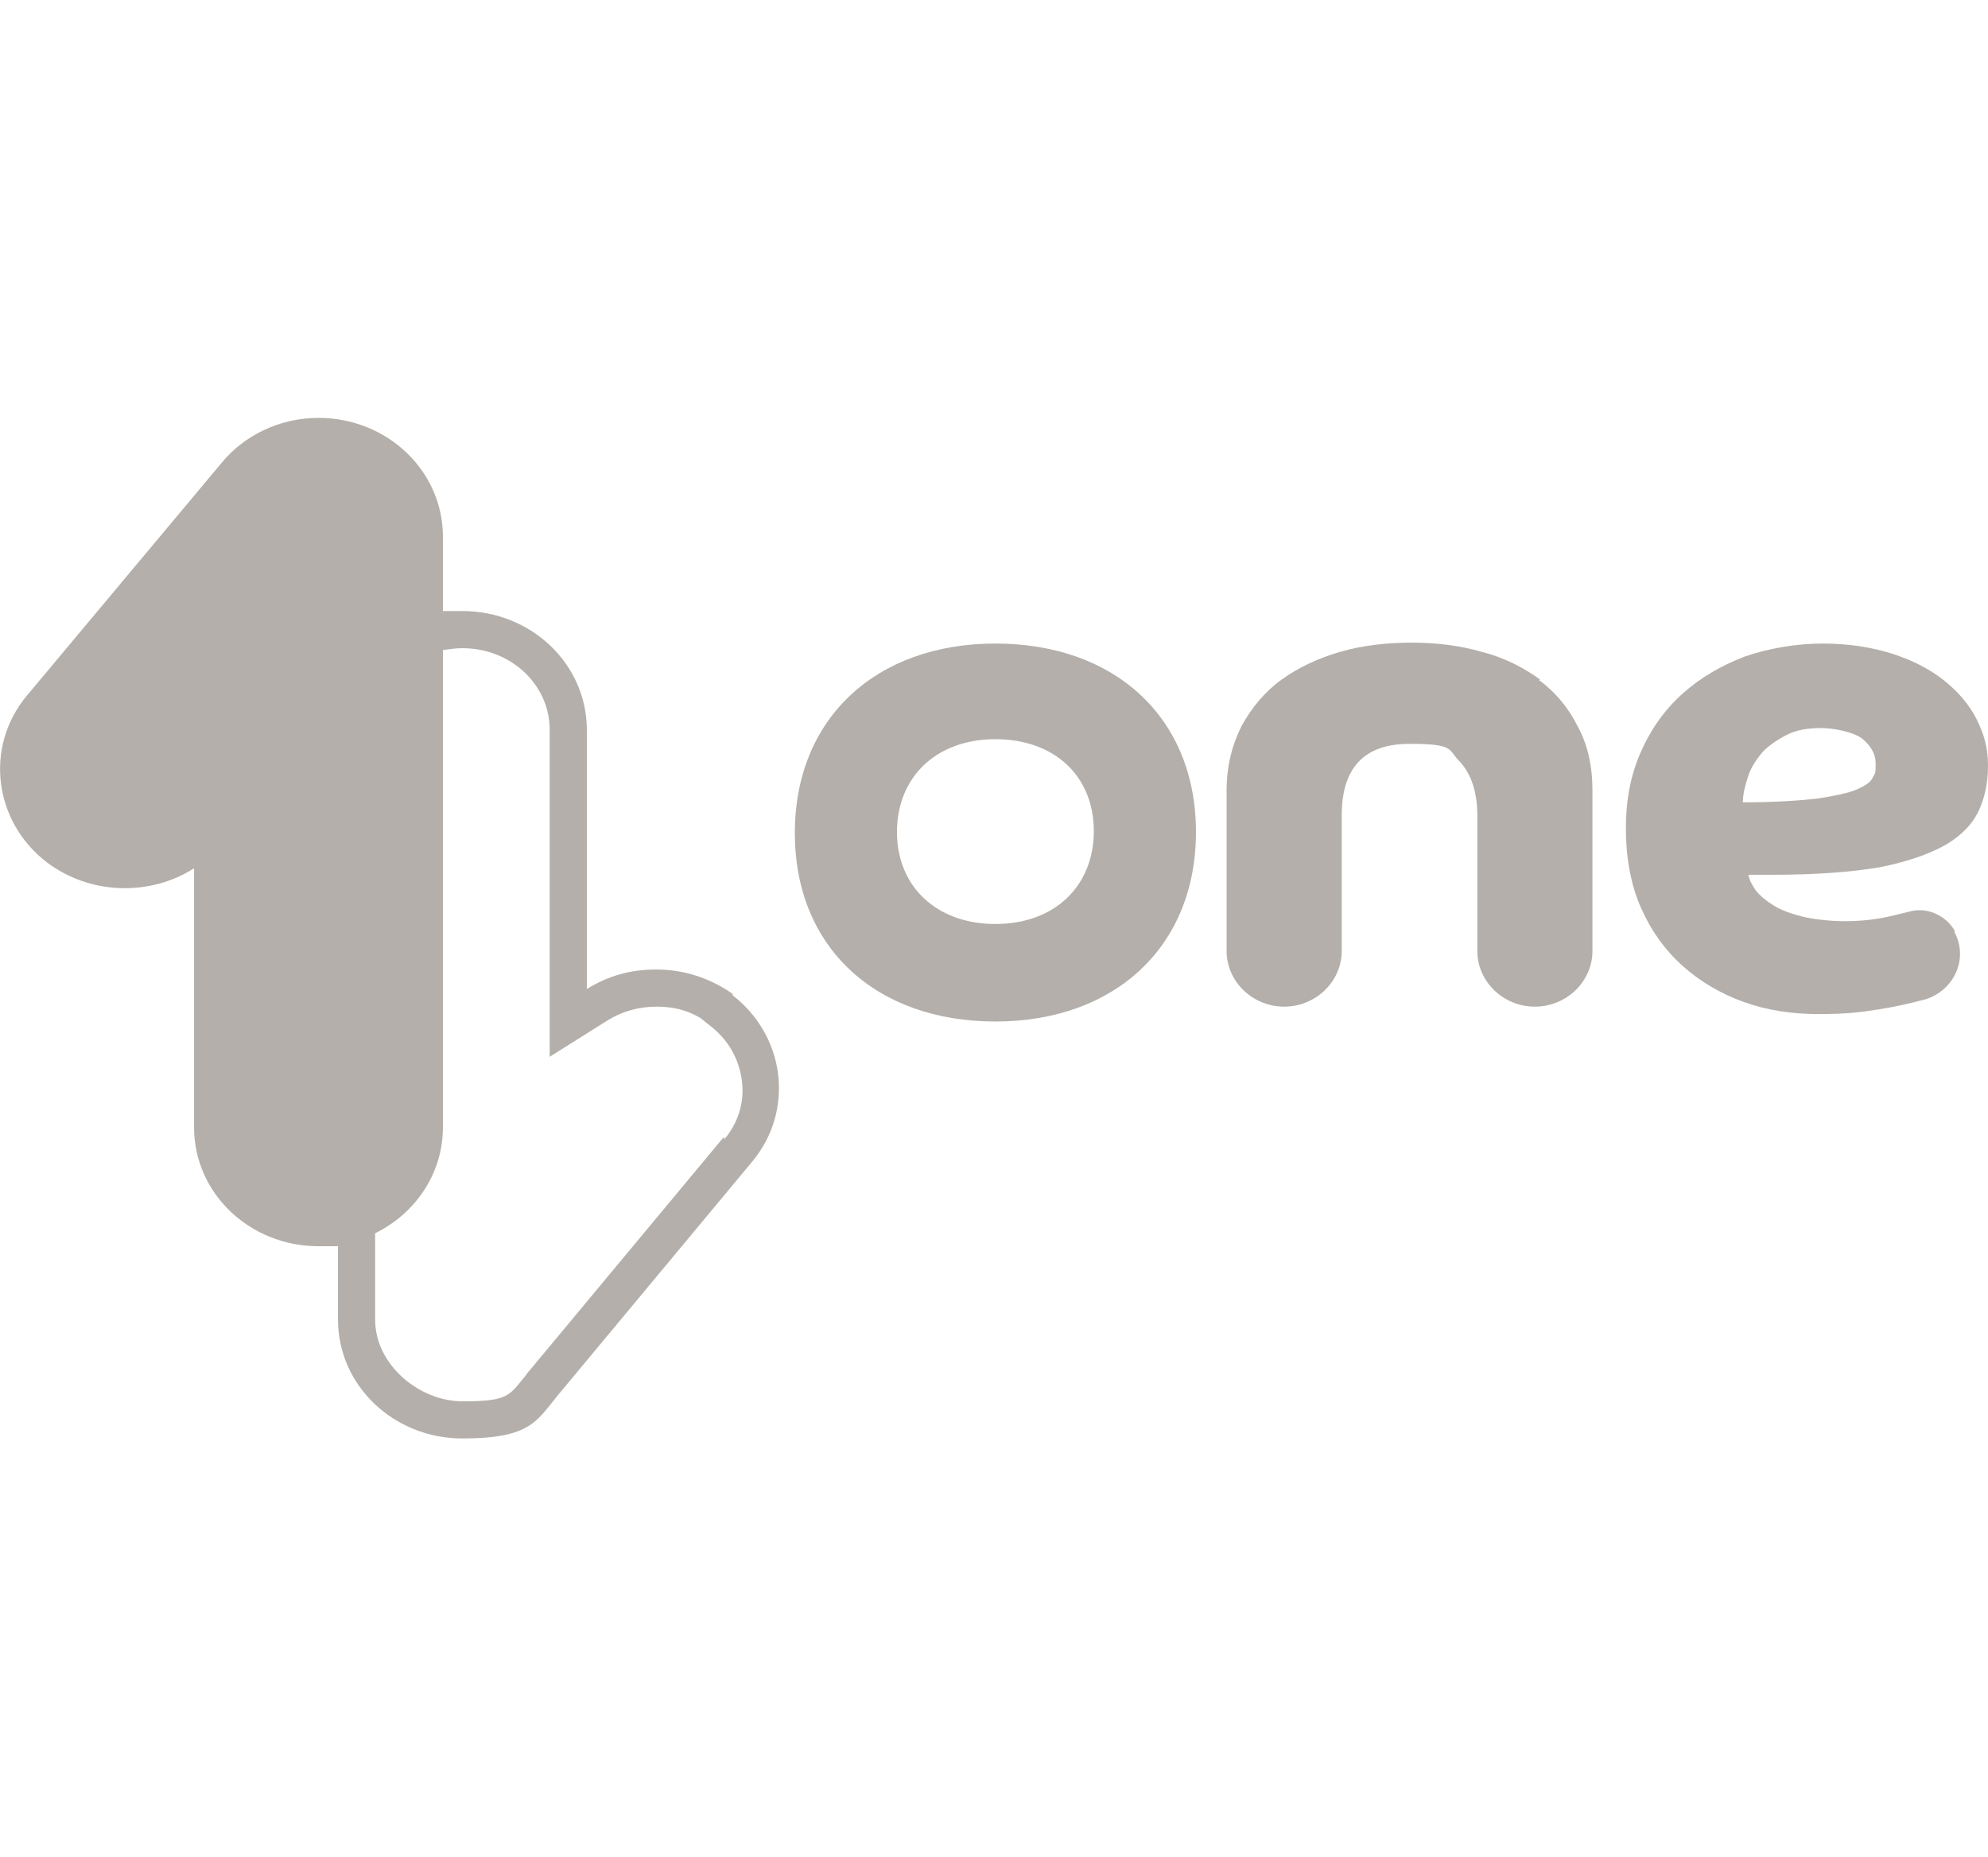
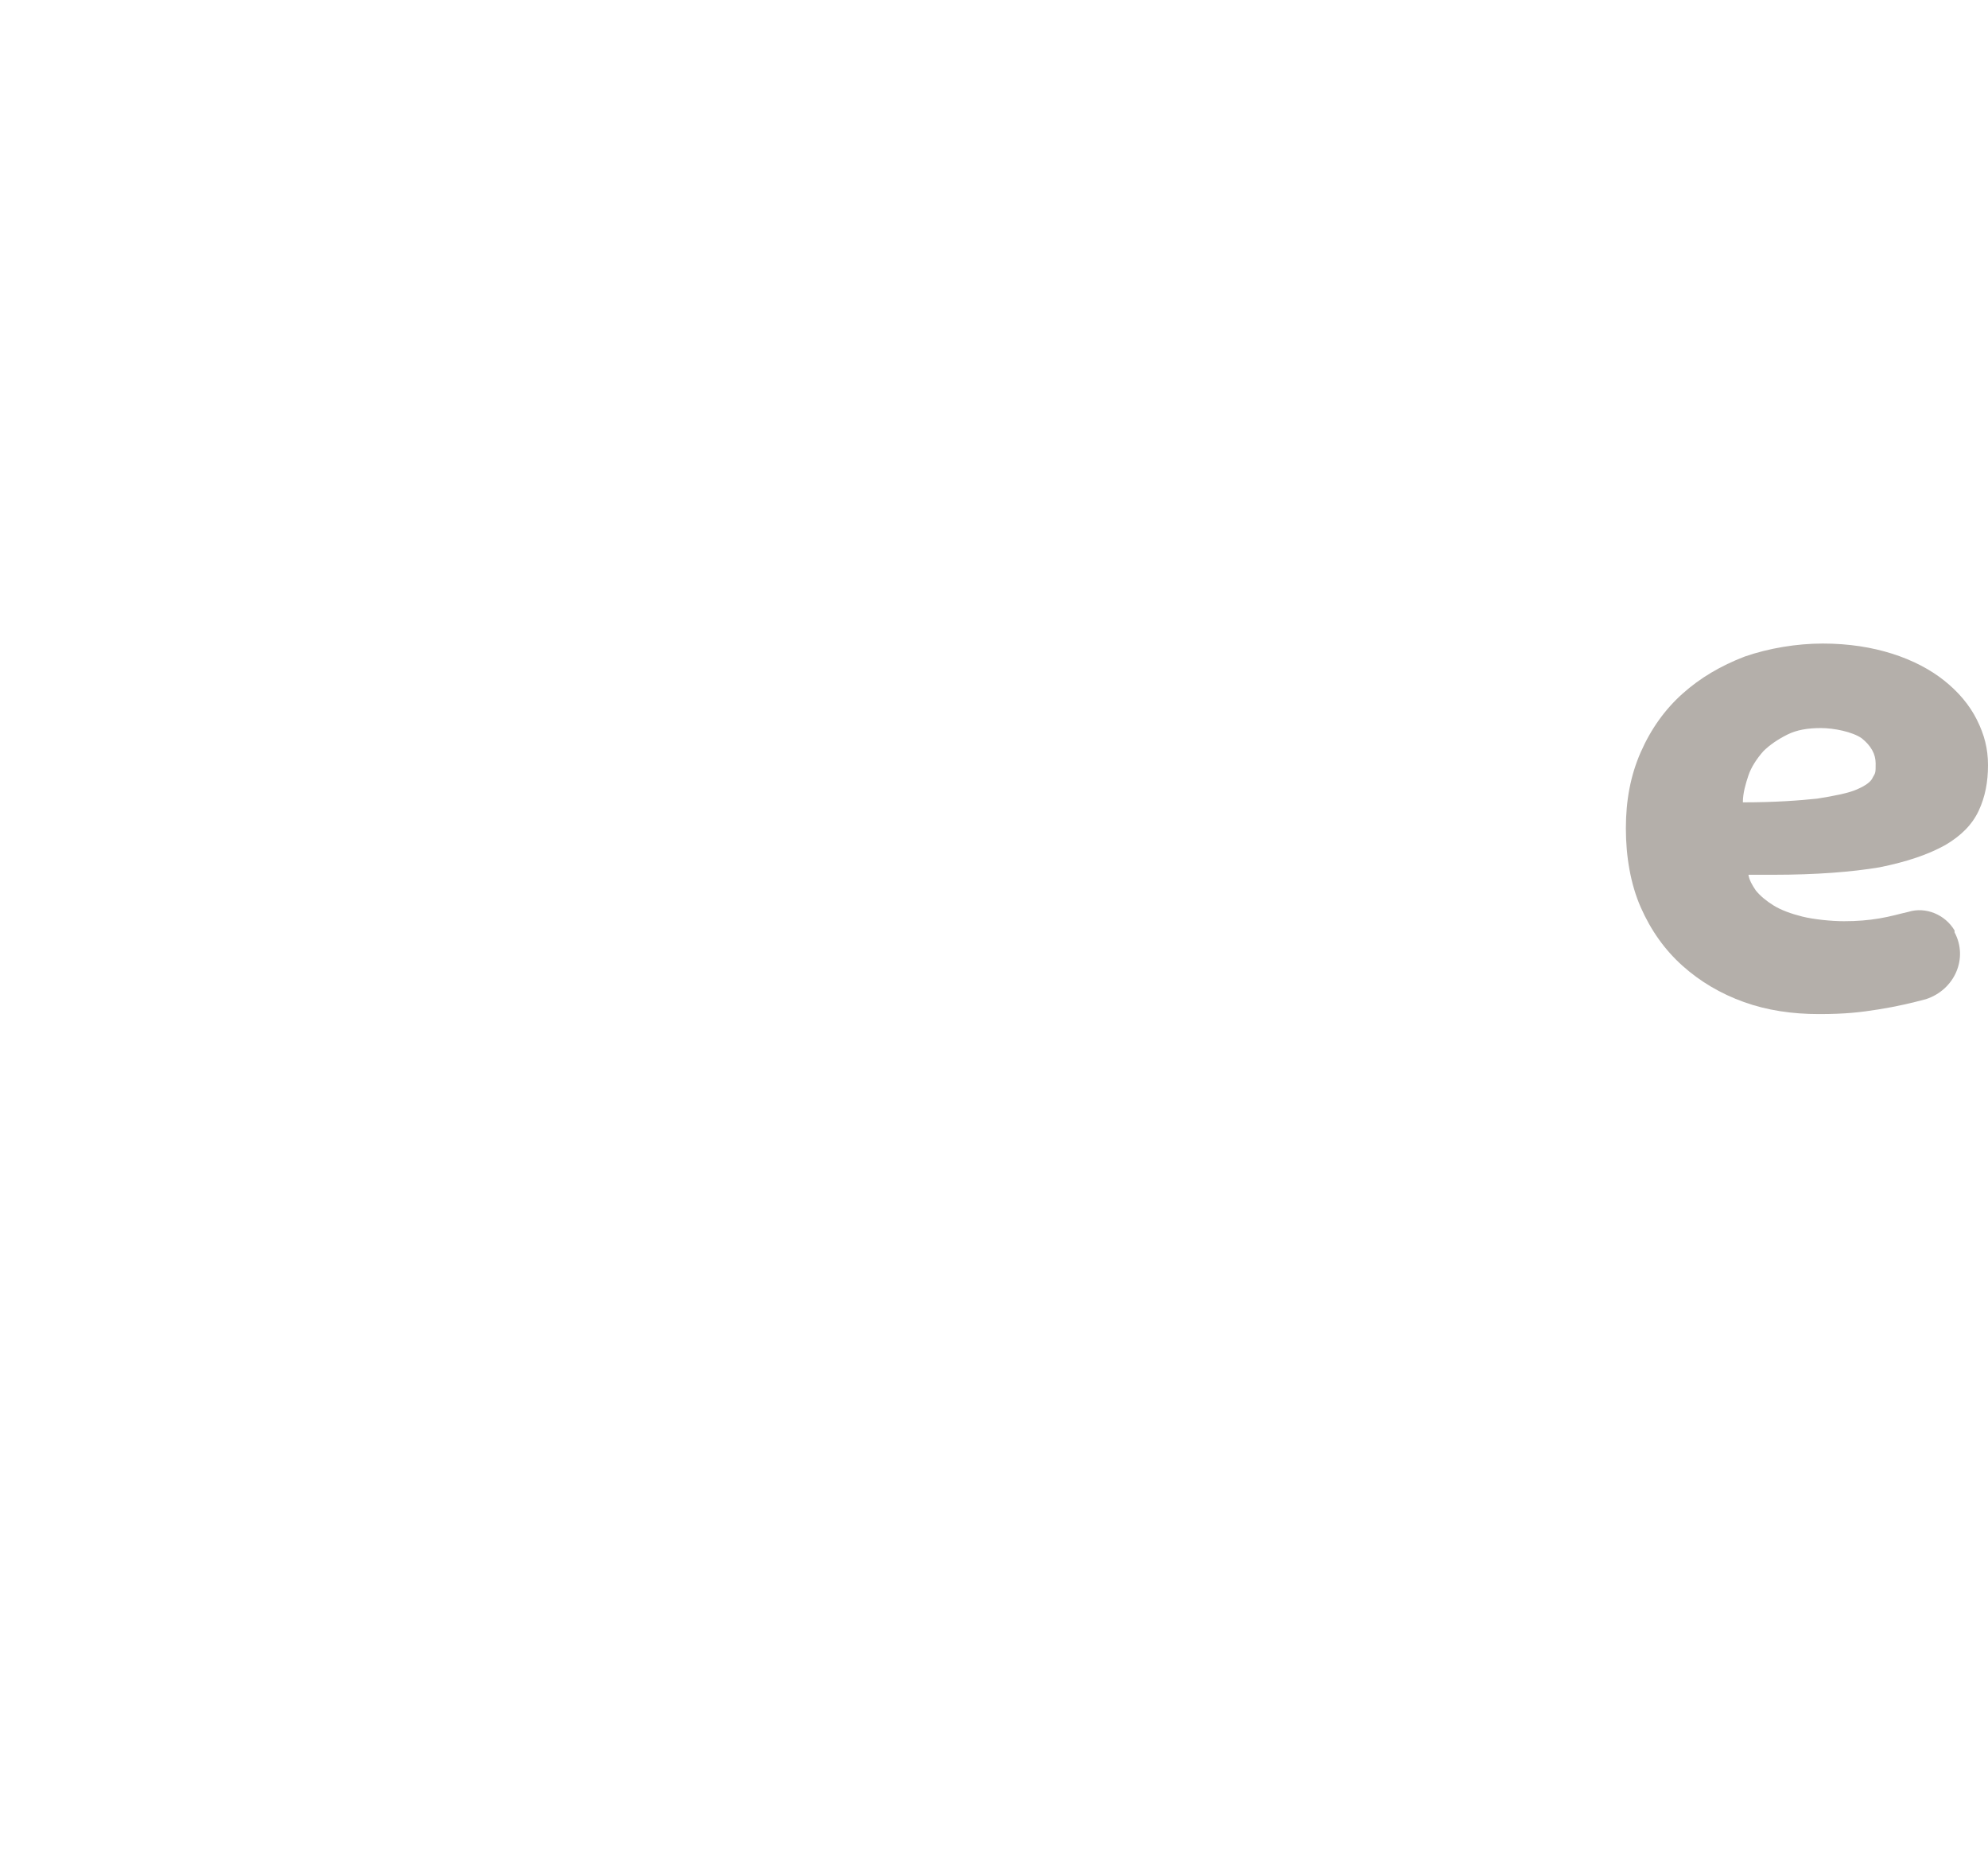
<svg xmlns="http://www.w3.org/2000/svg" id="Layer_2" version="1.1" viewBox="0 0 214.1 200">
  <defs>
    <style>
      .st0 {
        fill: #b4afaa;
      }
    </style>
  </defs>
-   <path class="st0" d="M78.8,107.1h.2c-2.5-1.8-5.4-2.7-8.3-2.7s-5.2.7-7.5,2.1v-27.9c0-7.1-6-12.8-13.4-12.8s-1.4,0-2.1.2v-8.2c0-7.1-6-12.8-13.4-12.8h0c-4.2,0-8,1.9-10.4,4.8L2.9,74.9c-4.6,5.5-3.6,13.6,2.2,18,4.7,3.5,11.1,3.6,15.8.6v27.9c0,7.1,6,12.8,13.4,12.8s1.4,0,2.1-.2v8.1c0,7.1,6,12.8,13.4,12.8s8-1.9,10.4-4.8l20.8-25c4.6-5.5,3.6-13.6-2.2-18ZM77.9,122.5l-20.8,25c-.3.3-.5.7-.8,1-1.5,1.9-1.9,2.4-6.5,2.4s-9.4-3.9-9.4-8.8v-9.3c4.3-2.1,7.3-6.4,7.3-11.4v-51.4c.7-.1,1.4-.2,2.1-.2,5.2,0,9.4,3.9,9.4,8.8v35.2l6.2-3.9c1.6-1,3.4-1.5,5.3-1.5s3.3.4,4.7,1.2l1,.8c2,1.5,3.2,3.6,3.5,6,.3,2.3-.4,4.5-1.9,6.3v-.2Z" />
-   <path class="st0" d="M107.2,69.3c-12.9,0-21.6,8.1-21.6,20.4s8.7,20.3,21.6,20.3,21.6-8.1,21.6-20.4-8.7-20.3-21.6-20.3ZM107.2,99.5c-6.3,0-10.6-4-10.6-9.9s4.2-10,10.6-10,10.6,4,10.6,9.9-4.2,10-10.6,10Z" />
-   <path class="st0" d="M165.7,73.2h.2c-1.8-1.3-3.9-2.4-6.3-3-2.4-.7-5-1-7.6-1s-5.3.3-7.7,1-4.5,1.7-6.3,3-3.2,3-4.3,5c-1,2-1.6,4.3-1.6,6.9v17.3c0,3.3,2.8,6,6.2,6s6.2-2.7,6.2-6v-14.6c0-5.1,2.4-7.7,7.3-7.7s4.1.6,5.4,1.9c1.2,1.3,1.9,3.2,1.9,5.8v14.6c0,3.3,2.8,6,6.2,6s6.2-2.7,6.2-6v-17.3c0-2.6-.5-4.9-1.6-6.9-1-2-2.4-3.7-4.2-5h0Z" />
  <path class="st0" d="M212.9,77.5c-.8-1.6-2-3-3.5-4.2s-3.4-2.2-5.6-2.9c-2.2-.7-4.7-1.1-7.5-1.1s-5.8.5-8.4,1.4c-2.6,1-4.8,2.3-6.7,4s-3.4,3.8-4.5,6.3-1.6,5.2-1.6,8.2.5,6,1.6,8.5,2.6,4.6,4.5,6.3,4.1,3,6.6,3.9,5.2,1.3,8.1,1.3,4.5-.2,6.4-.5c1.9-.3,3.6-.7,5.1-1.1,3.1-1,4.6-4.4,3.1-7.2v-.2c-1-1.7-3.1-2.6-5-2-.9.2-1.9.5-3.1.7-1.2.2-2.4.3-3.8.3s-3.3-.2-4.5-.5-2.3-.7-3.1-1.2-1.4-1-1.9-1.6c-.4-.6-.7-1.1-.8-1.7h2.7c4.6,0,8.4-.3,11.4-.8h0c3-.6,5.3-1.4,7.1-2.4,1.7-1,2.9-2.2,3.6-3.7.7-1.5,1-3.1,1-4.9s-.4-3.3-1.2-4.9h0ZM201.7,83.7c-.2.5-.8.9-1.7,1.3-.9.4-2.4.7-4.3,1-1.9.2-4.5.4-8,.4,0-1,.3-2,.6-2.9s.9-1.8,1.6-2.6c.7-.7,1.6-1.3,2.6-1.8s2.2-.7,3.6-.7,3.4.4,4.4,1.1c1,.8,1.5,1.7,1.5,2.7s0,1-.3,1.5h0Z" />
</svg>